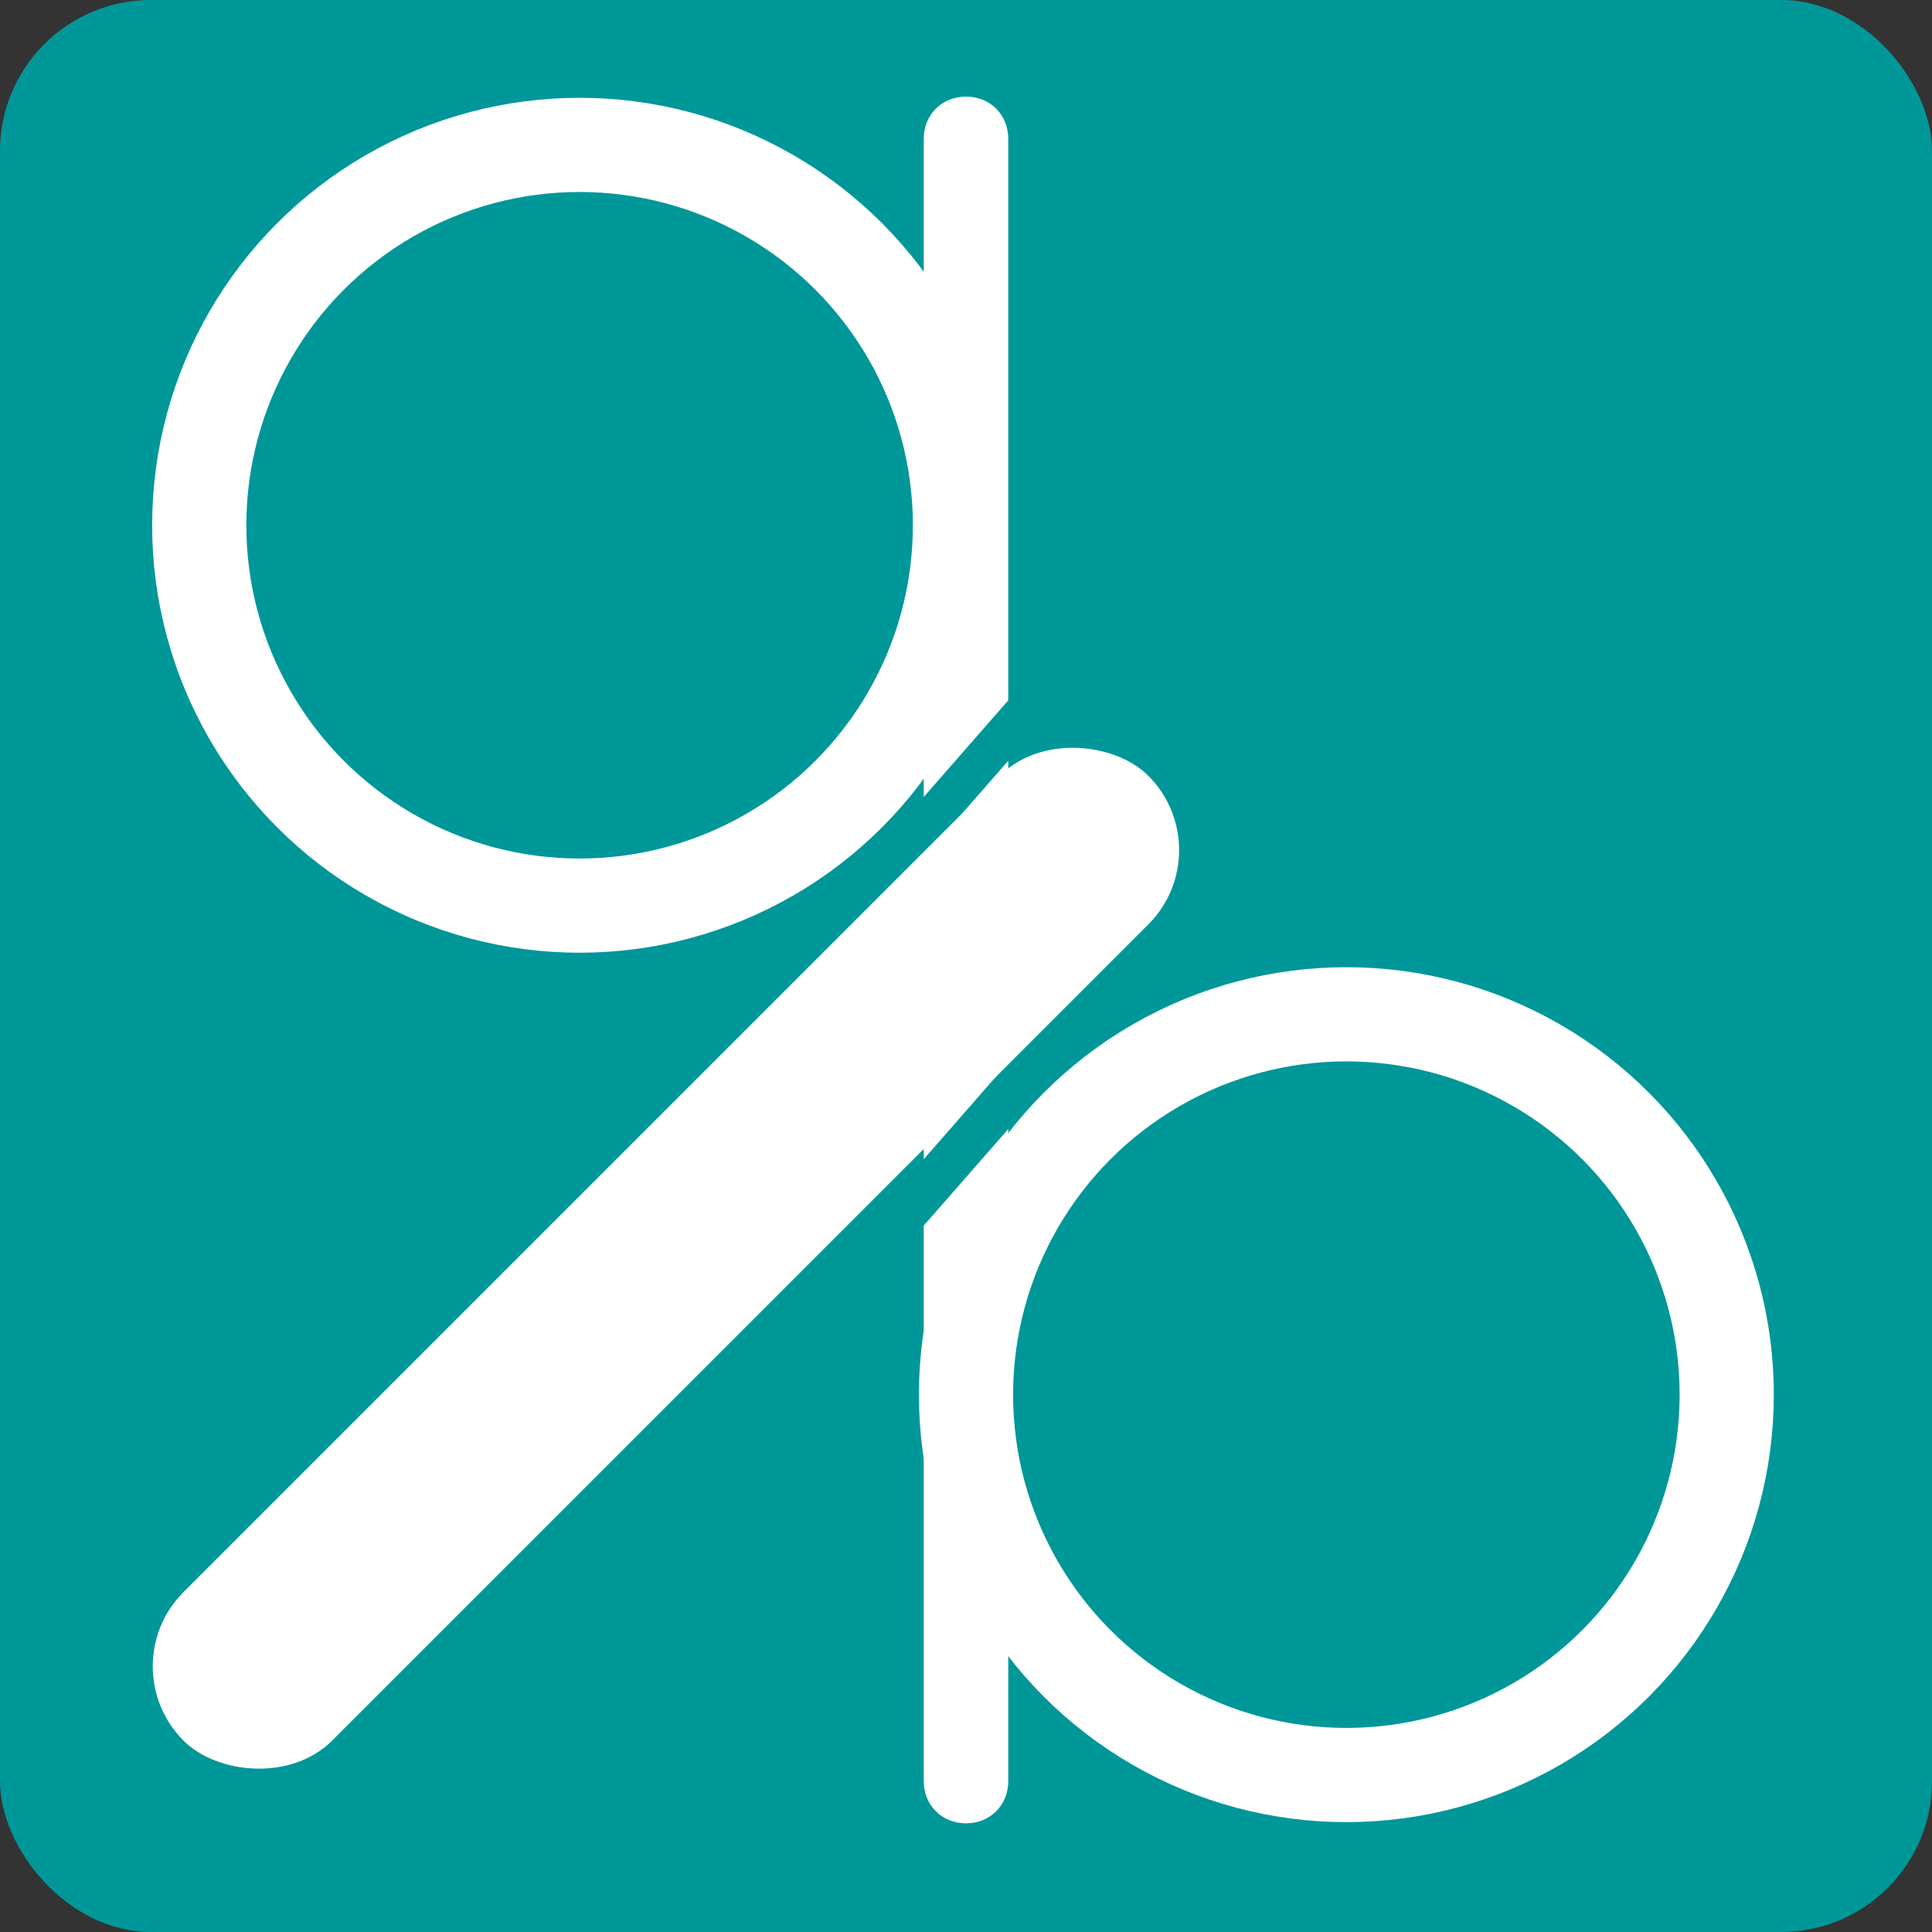
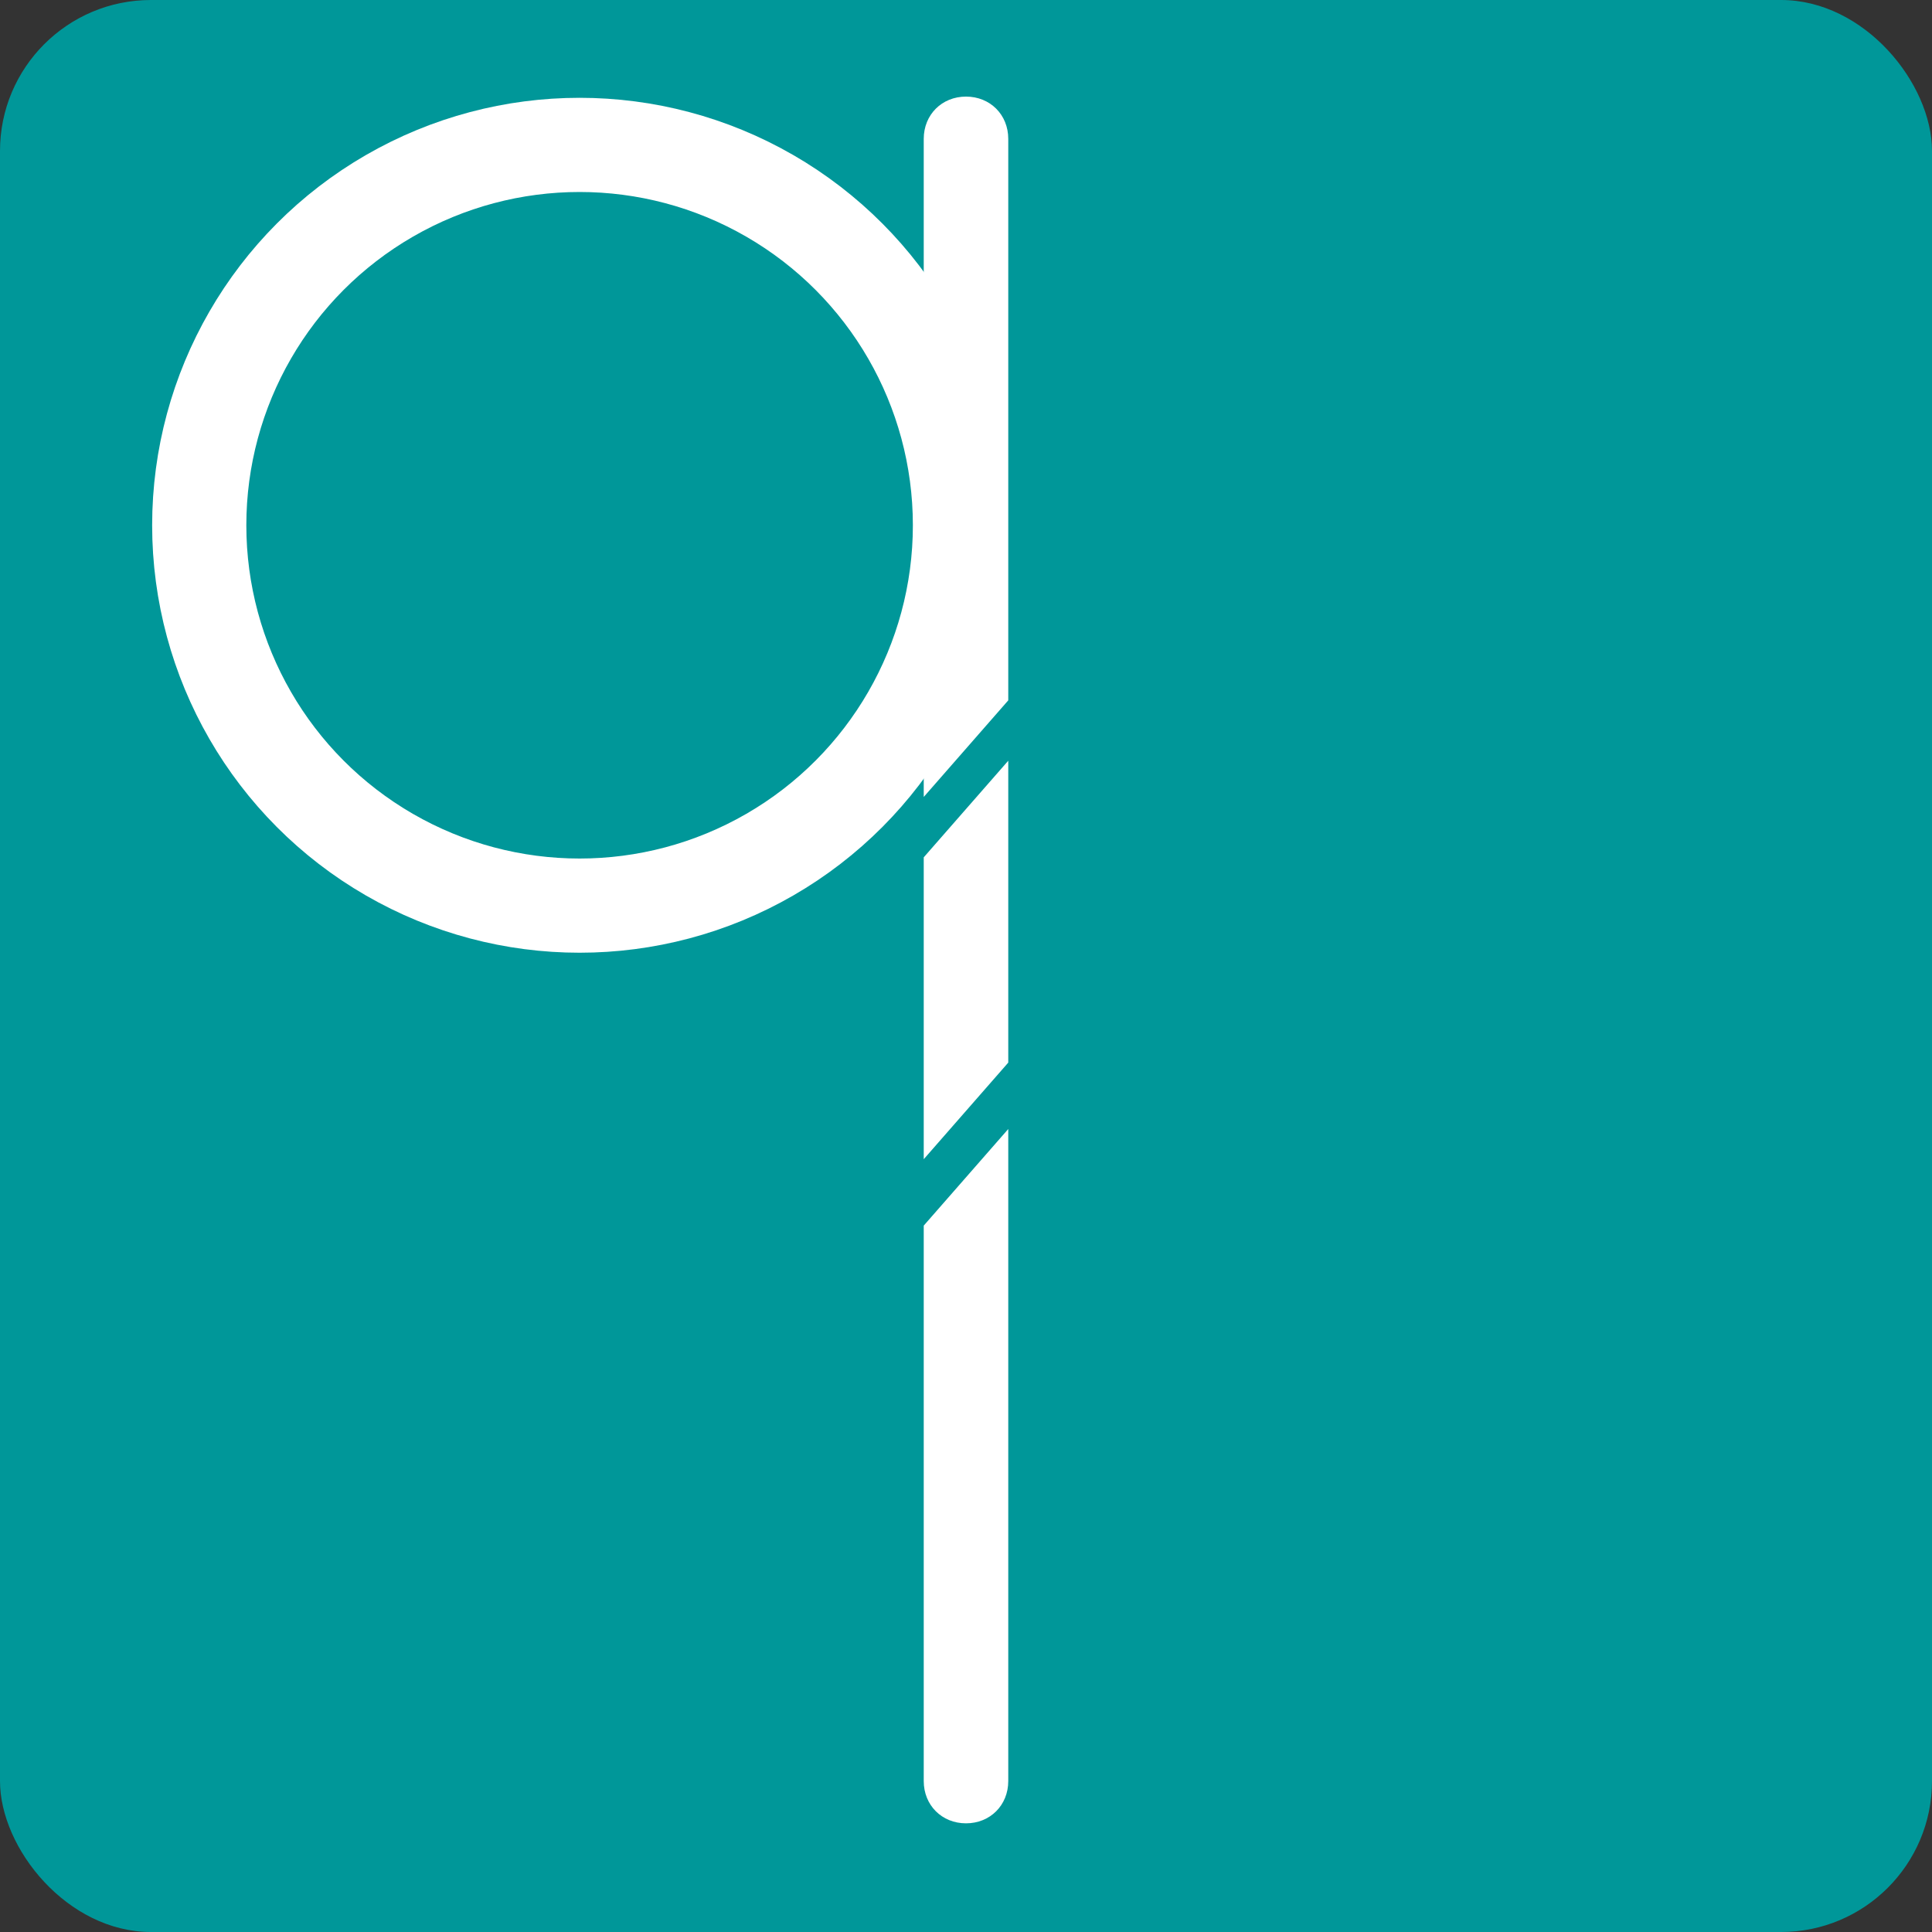
<svg xmlns="http://www.w3.org/2000/svg" width="32" height="32" viewBox="0 0 32 32" fill="none">
  <rect x="0" y="0" width="32" height="32" fill="#333333" stroke="none" />
  <rect width="32" height="32" rx="2.5" fill="#009799" />
-   <rect x="1.88" y="27.6" width="22.5" height="3.38" rx="1.69" transform="rotate(-45 1.88 27.6)" fill="white" stroke="white" stroke-width="0.1" />
  <circle cx="9.6" cy="8.7" r="6.3" stroke="white" stroke-width="1.56" />
-   <circle cx="22.3" cy="23.1" r="6.3" stroke="white" stroke-width="1.56" />
  <path d="M16.7 29.5C16.7 29.9 16.4 30.2 16 30.2C15.6 30.2 15.3 29.9 15.3 29.5V20.3L16.7 18.7V29.5ZM16.7 17.6L15.3 19.2V14.2L16.7 12.6V17.6ZM16 1.6C16.4 1.6 16.7 1.9 16.7 2.3V11.6L15.3 13.2V2.3C15.3 1.9 15.6 1.6 16 1.6Z" fill="white" />
</svg>